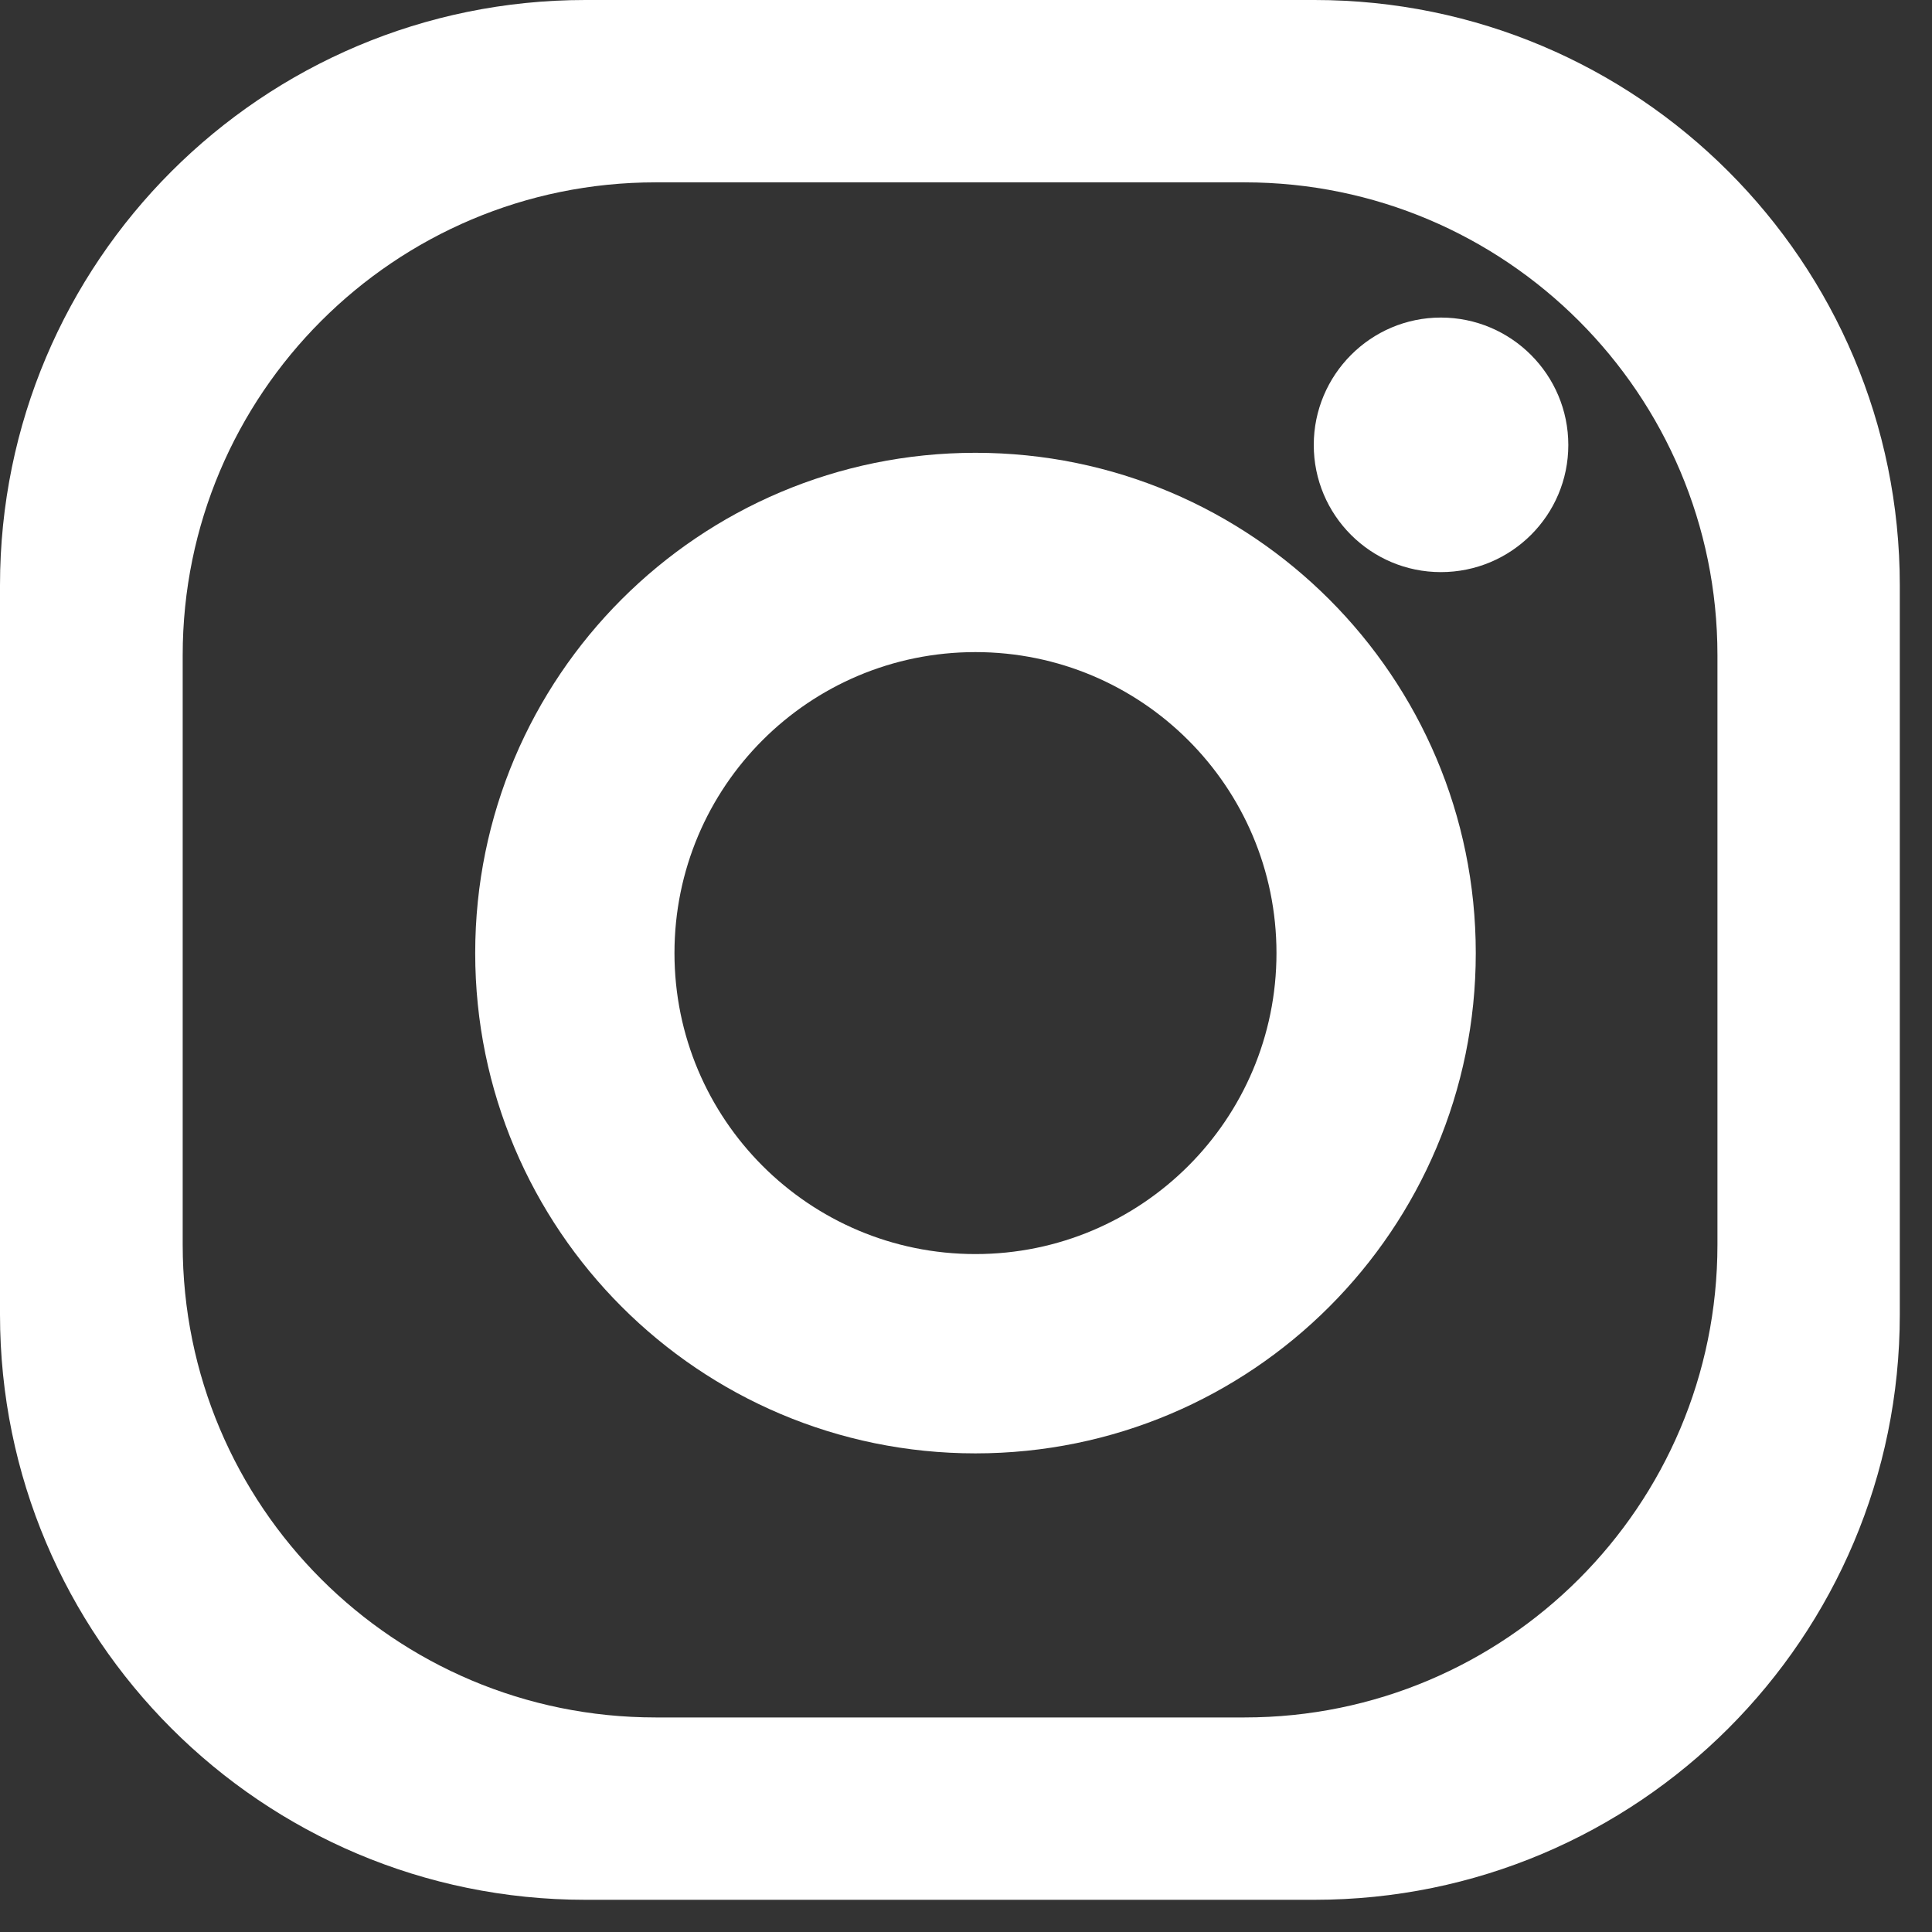
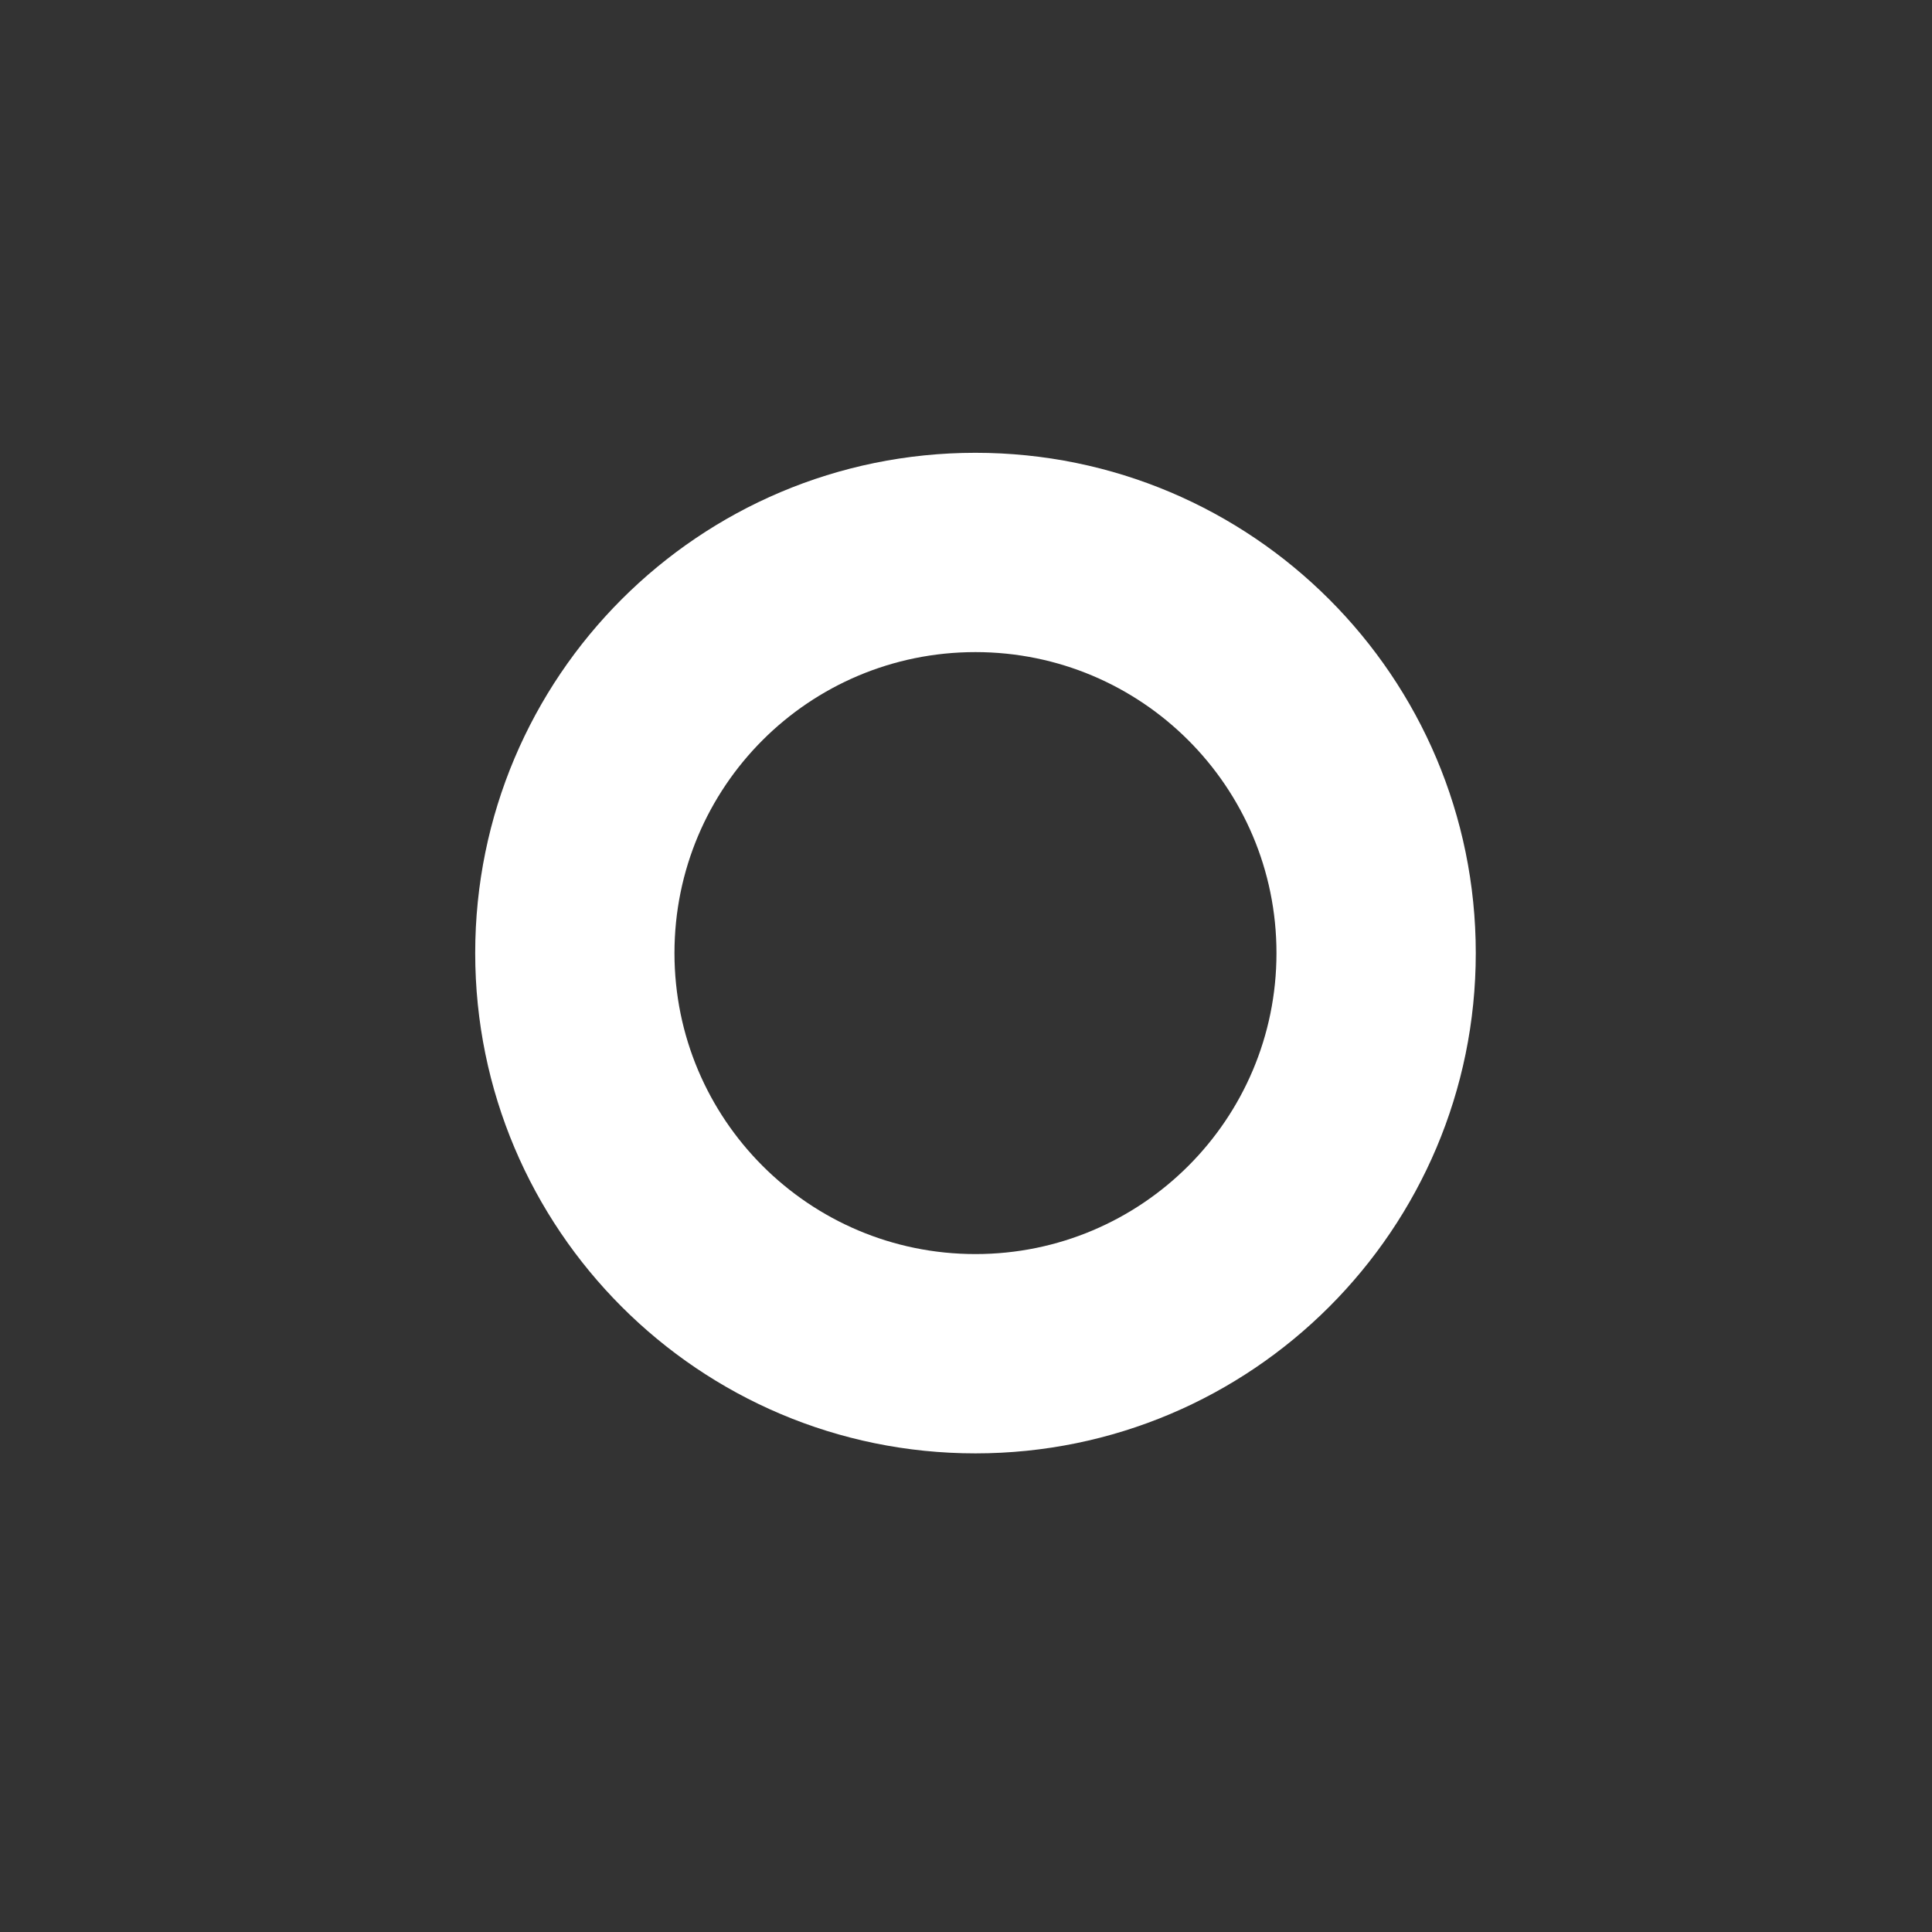
<svg xmlns="http://www.w3.org/2000/svg" width="57" height="57" viewBox="0 0 57 57" fill="none">
  <rect x="0" y="0" width="57" height="57" fill="#333333" stroke="none" />
-   <path d="M38.78 0H17.27C7.73 0 0 7.73 0 17.27V38.78C0 48.32 7.73 56.05 17.27 56.05H38.78C48.32 56.05 56.05 48.32 56.05 38.78V17.27C56.05 7.73 48.32 0 38.78 0ZM50.67 36.72C50.67 44.43 44.42 50.67 36.72 50.67H19.34C11.63 50.67 5.39 44.43 5.39 36.72V19.33C5.39 11.63 11.64 5.38 19.34 5.38H36.72C44.42 5.38 50.67 11.63 50.67 19.33V36.72Z" fill="white" />
  <path d="M28.779 13.359C20.619 13.359 14.02 19.969 14.02 28.119C14.02 36.269 20.63 42.879 28.779 42.879C36.929 42.879 43.54 36.269 43.54 28.119C43.54 19.969 36.929 13.359 28.779 13.359ZM28.779 36.999C23.869 36.999 19.899 33.019 19.899 28.119C19.899 23.209 23.869 19.239 28.779 19.239C33.679 19.239 37.66 23.209 37.66 28.119C37.66 33.029 33.679 36.999 28.779 36.999Z" fill="white" />
-   <path d="M46.27 13.129C46.27 15.199 44.59 16.879 42.51 16.879C40.44 16.879 38.76 15.199 38.76 13.129C38.76 11.059 40.44 9.369 42.51 9.369C44.59 9.369 46.27 11.059 46.27 13.129Z" fill="white" />
</svg>